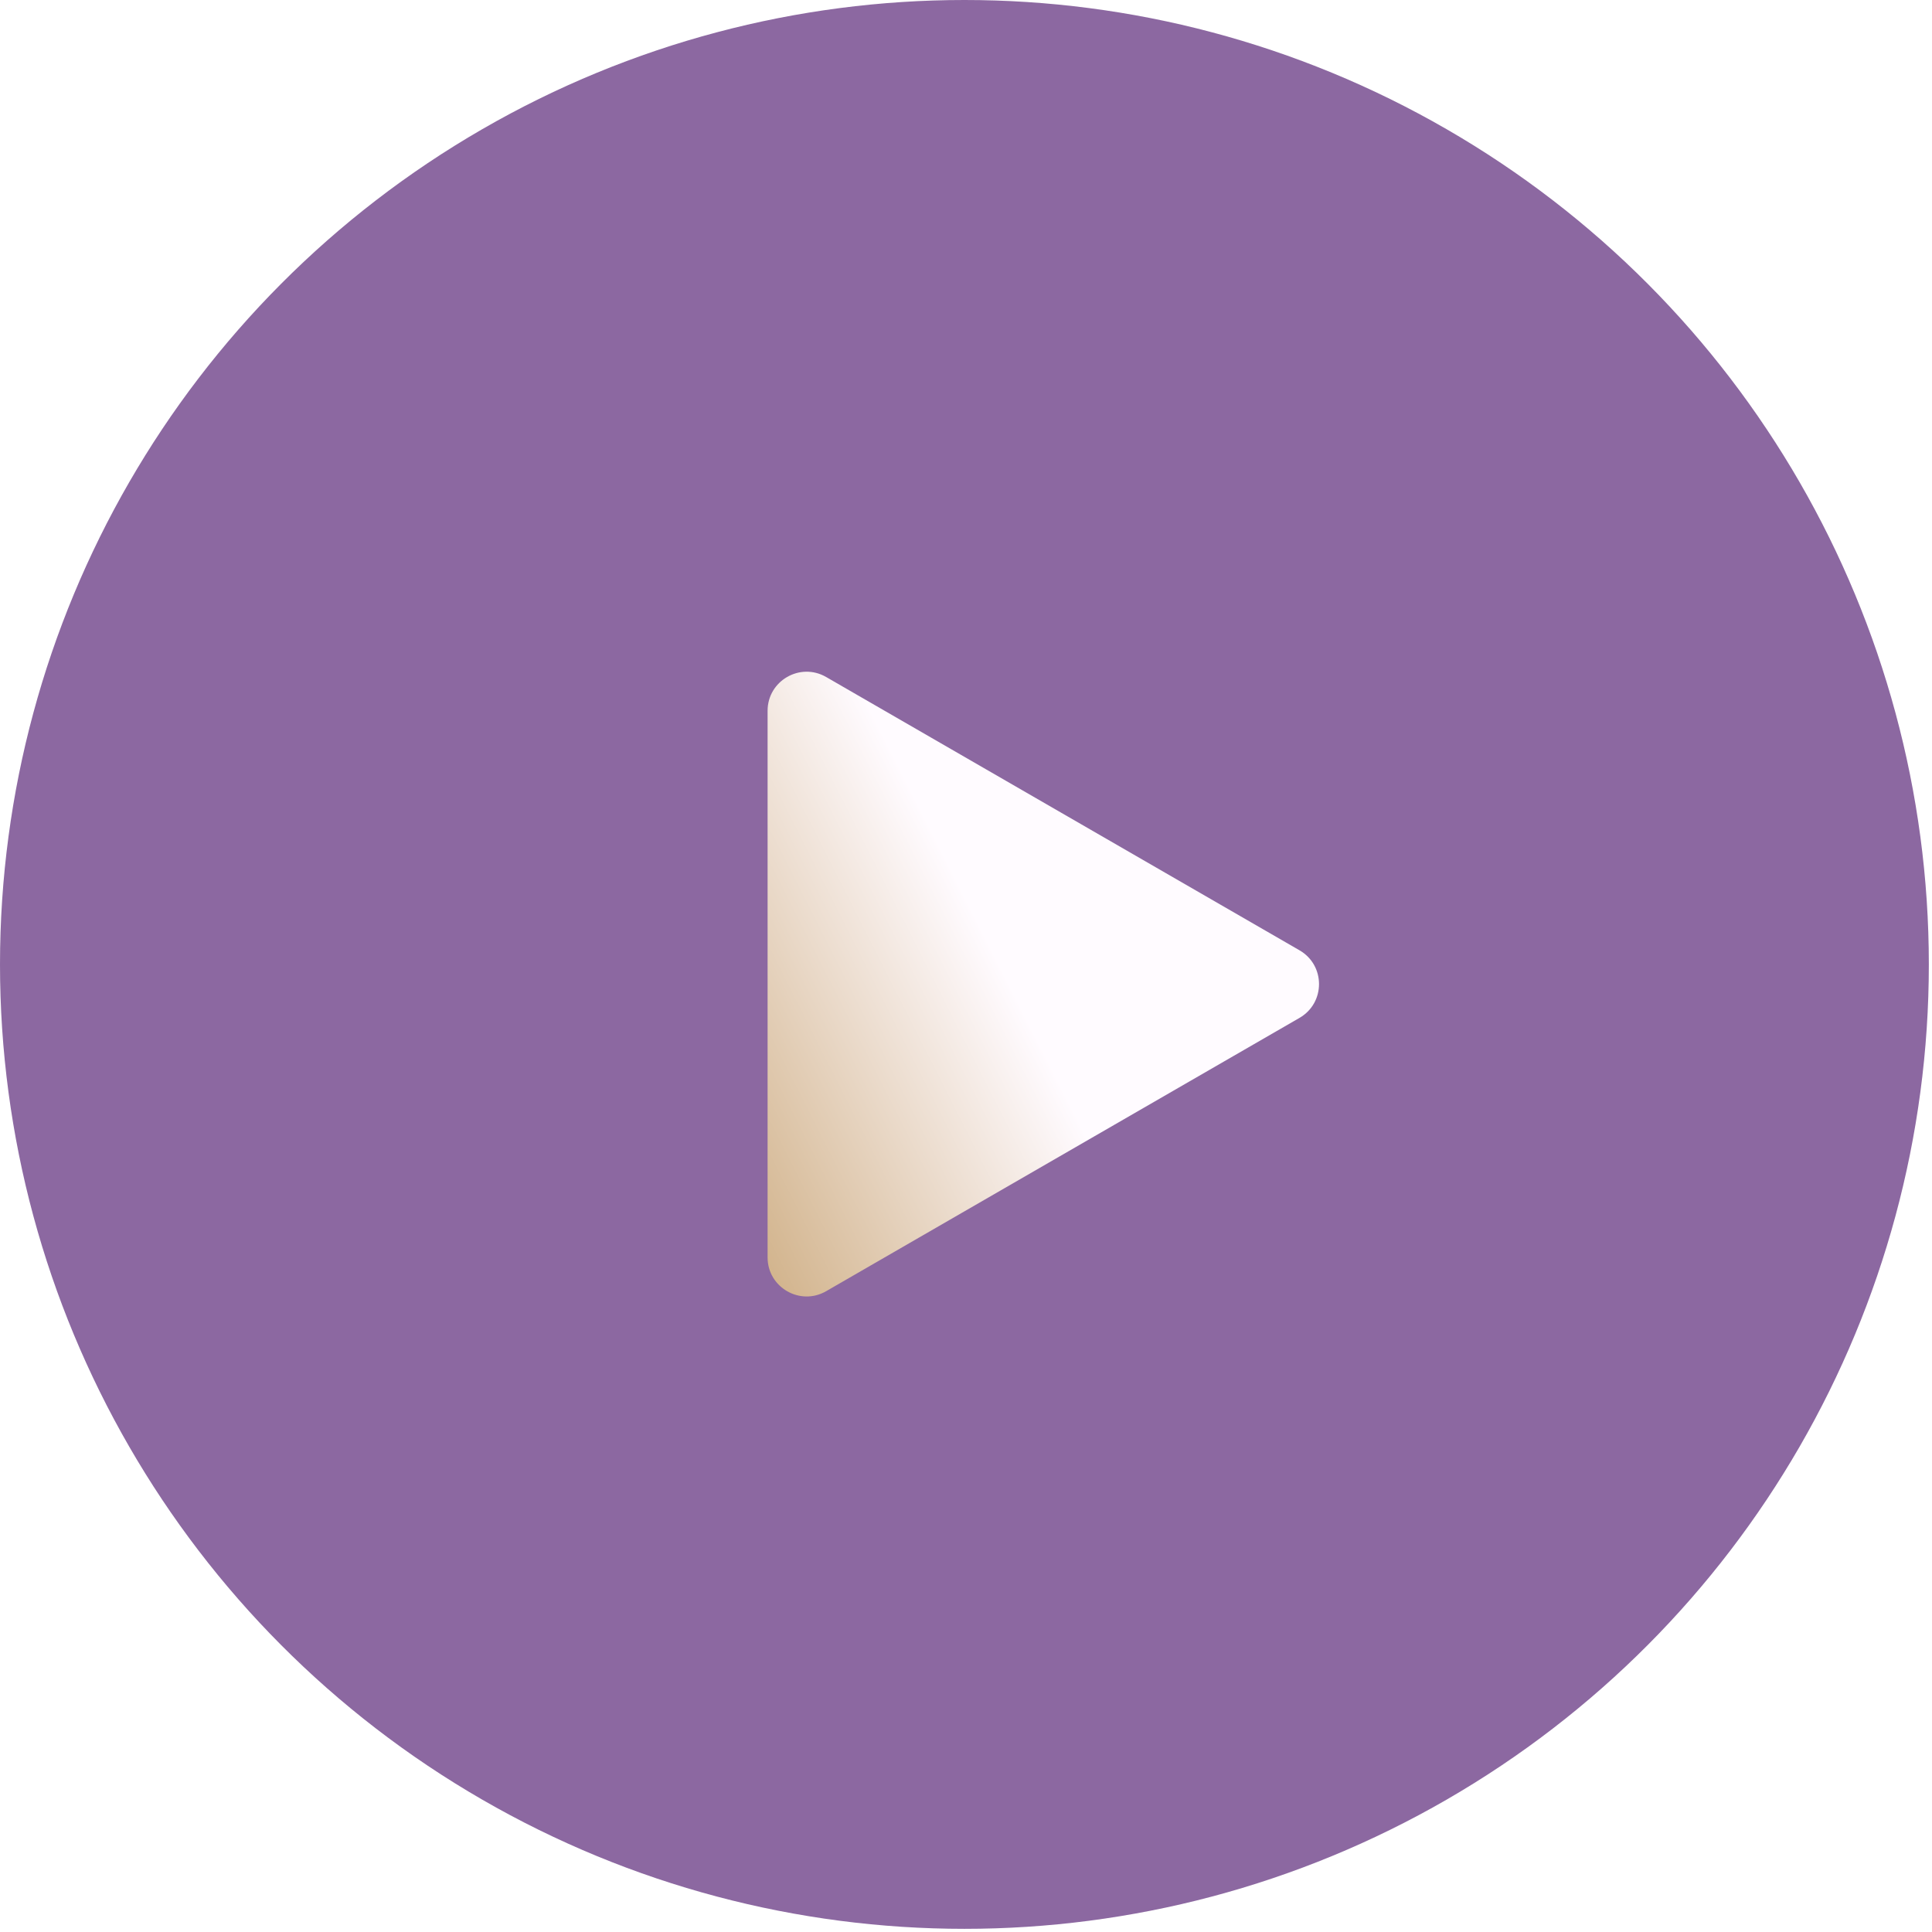
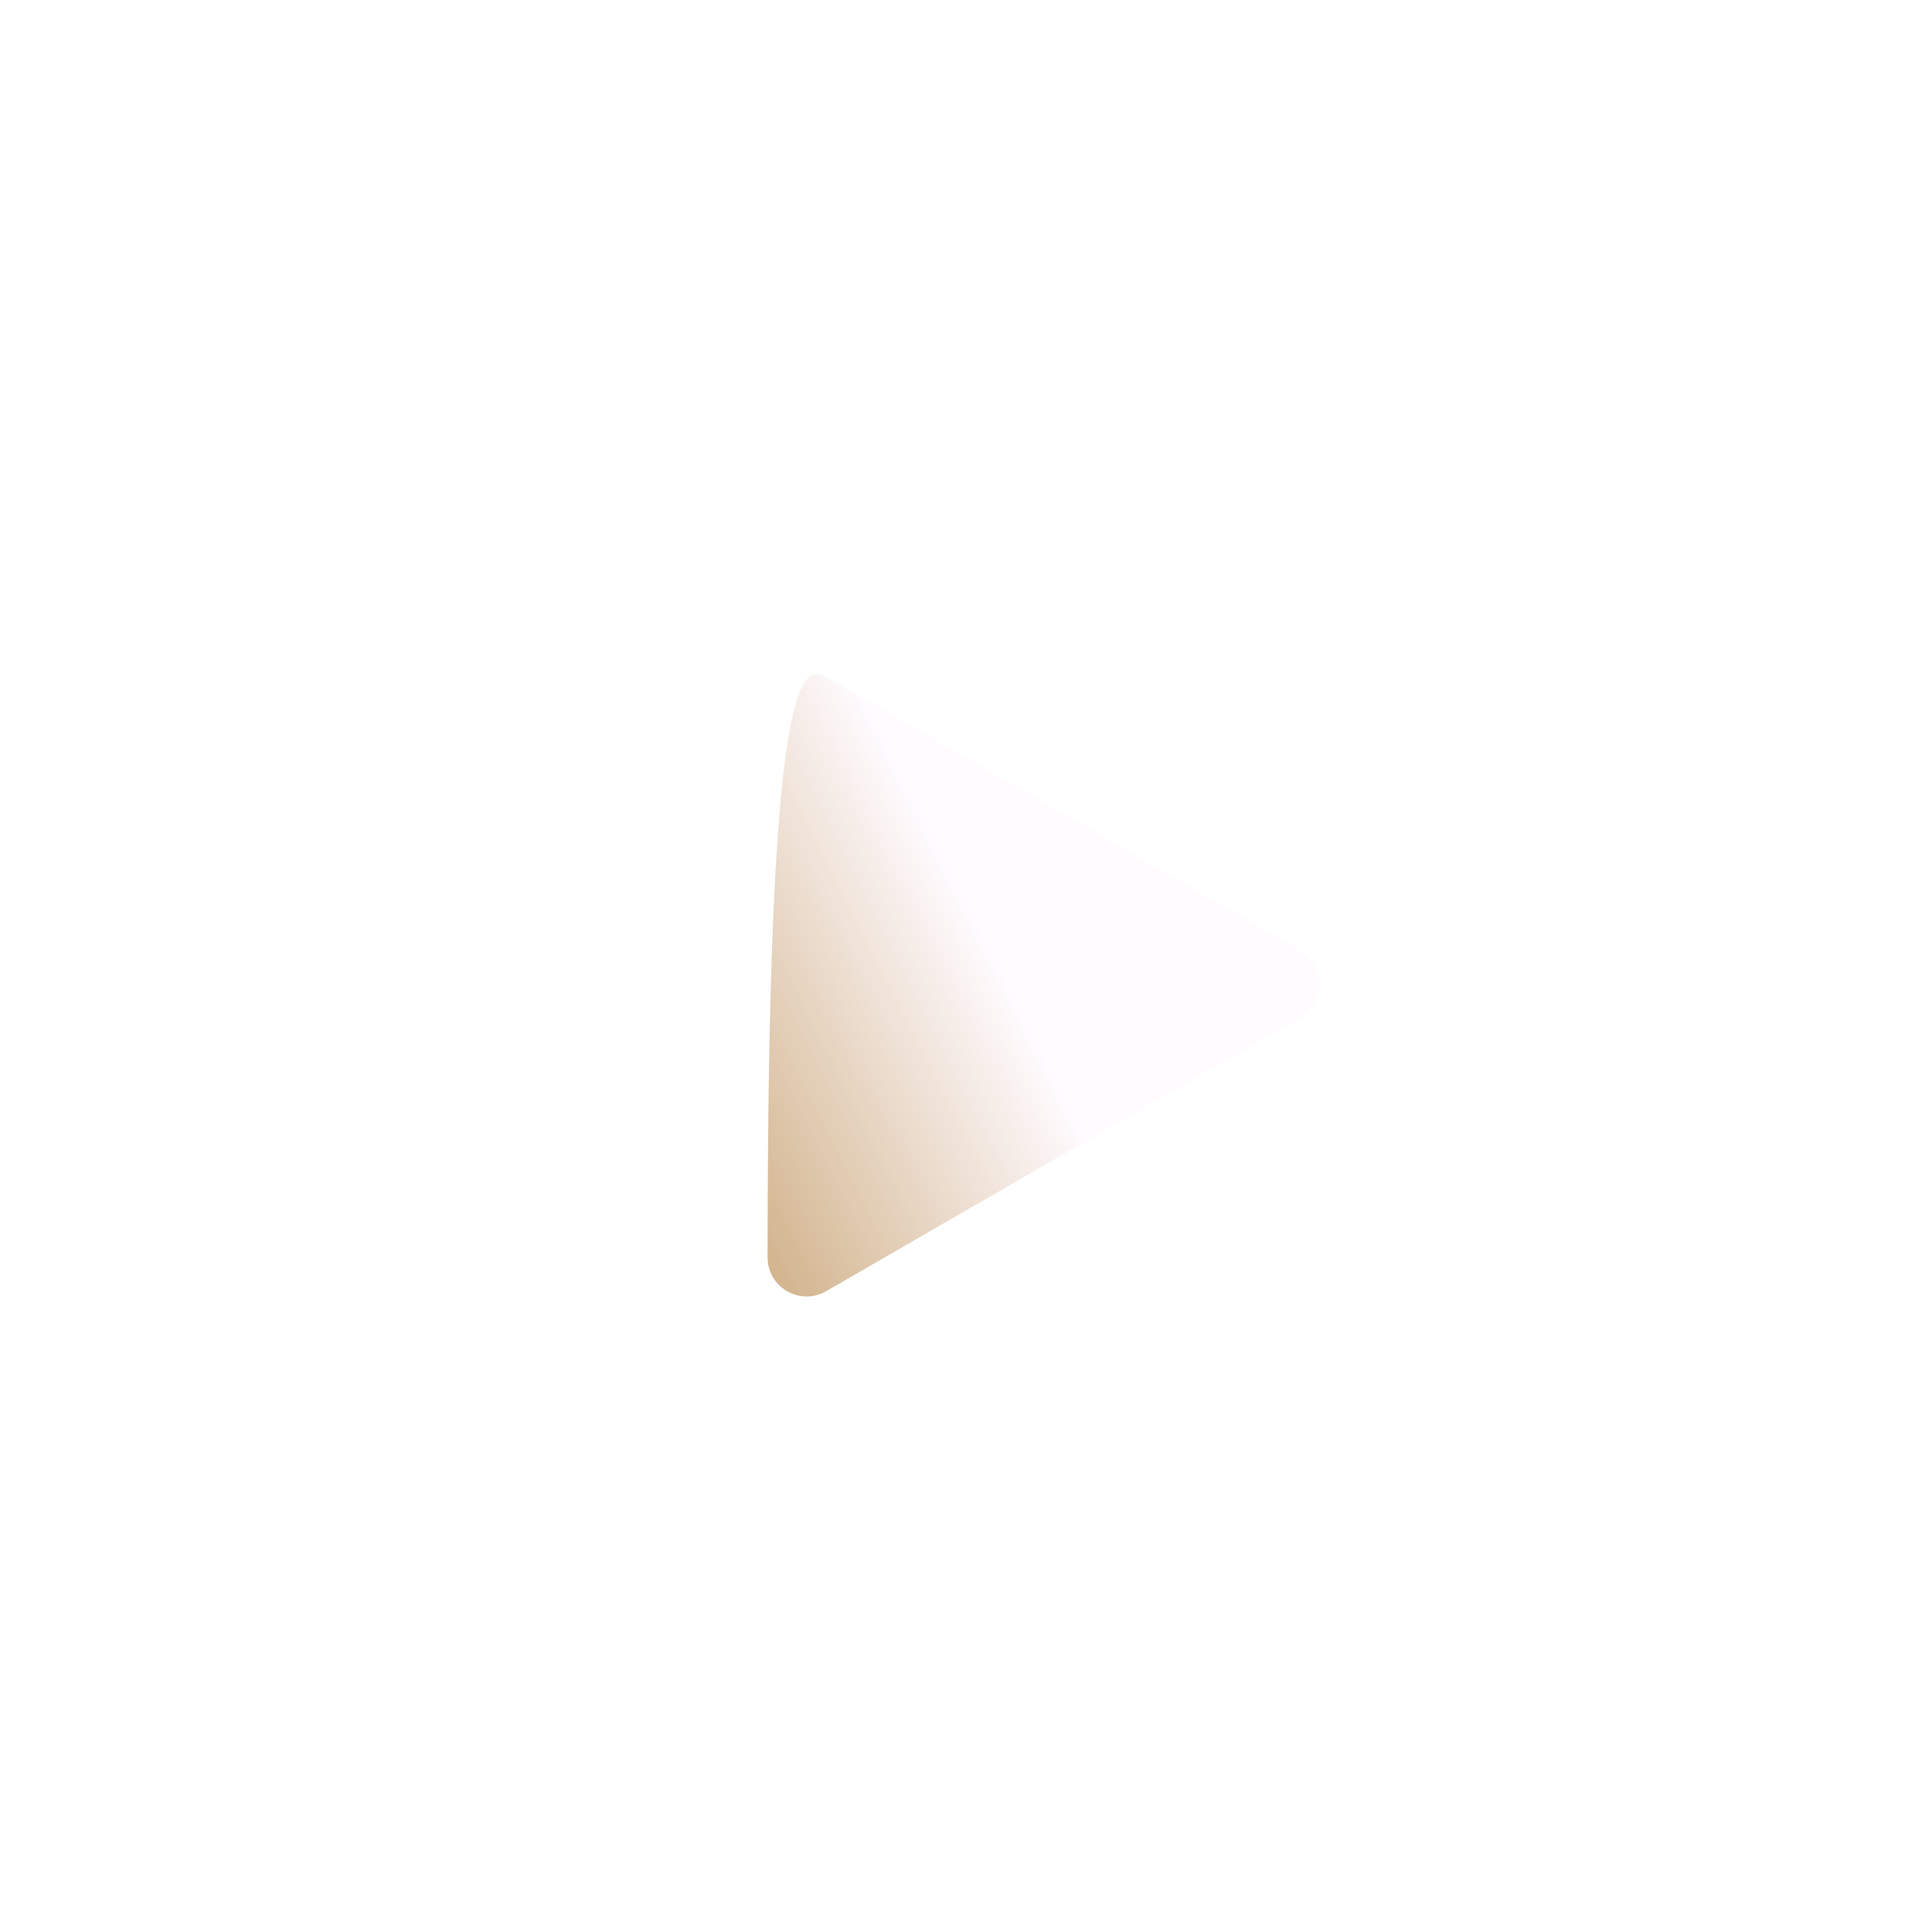
<svg xmlns="http://www.w3.org/2000/svg" width="99" height="99" viewBox="0 0 99 99" fill="none">
  <g filter="url(#filter0_b_355_2)">
-     <circle cx="49.419" cy="49.419" r="49.419" fill="#6F428A" fill-opacity="0.8" />
-   </g>
-   <path d="M66.589 48.695C67.923 49.465 67.923 51.389 66.589 52.159L42.333 66.164C41 66.933 39.333 65.971 39.333 64.432V36.423C39.333 34.883 41 33.921 42.333 34.691L66.589 48.695Z" fill="url(#paint0_linear_355_2)" />
+     </g>
+   <path d="M66.589 48.695C67.923 49.465 67.923 51.389 66.589 52.159L42.333 66.164C41 66.933 39.333 65.971 39.333 64.432C39.333 34.883 41 33.921 42.333 34.691L66.589 48.695Z" fill="url(#paint0_linear_355_2)" />
  <defs>
    <filter id="filter0_b_355_2" x="-10" y="-10" width="118.837" height="118.837" filterUnits="userSpaceOnUse" color-interpolation-filters="sRGB">
      <feFlood flood-opacity="0" result="BackgroundImageFix" />
      <feGaussianBlur in="BackgroundImageFix" stdDeviation="5" />
      <feComposite in2="SourceAlpha" operator="in" result="effect1_backgroundBlur_355_2" />
      <feBlend mode="normal" in="SourceGraphic" in2="effect1_backgroundBlur_355_2" result="shape" />
    </filter>
    <linearGradient id="paint0_linear_355_2" x1="67.087" y1="35.875" x2="30.931" y2="54.186" gradientUnits="userSpaceOnUse">
      <stop offset="0.5" stop-color="#FFFBFF" />
      <stop offset="1" stop-color="#CCAA7D" />
    </linearGradient>
  </defs>
</svg>